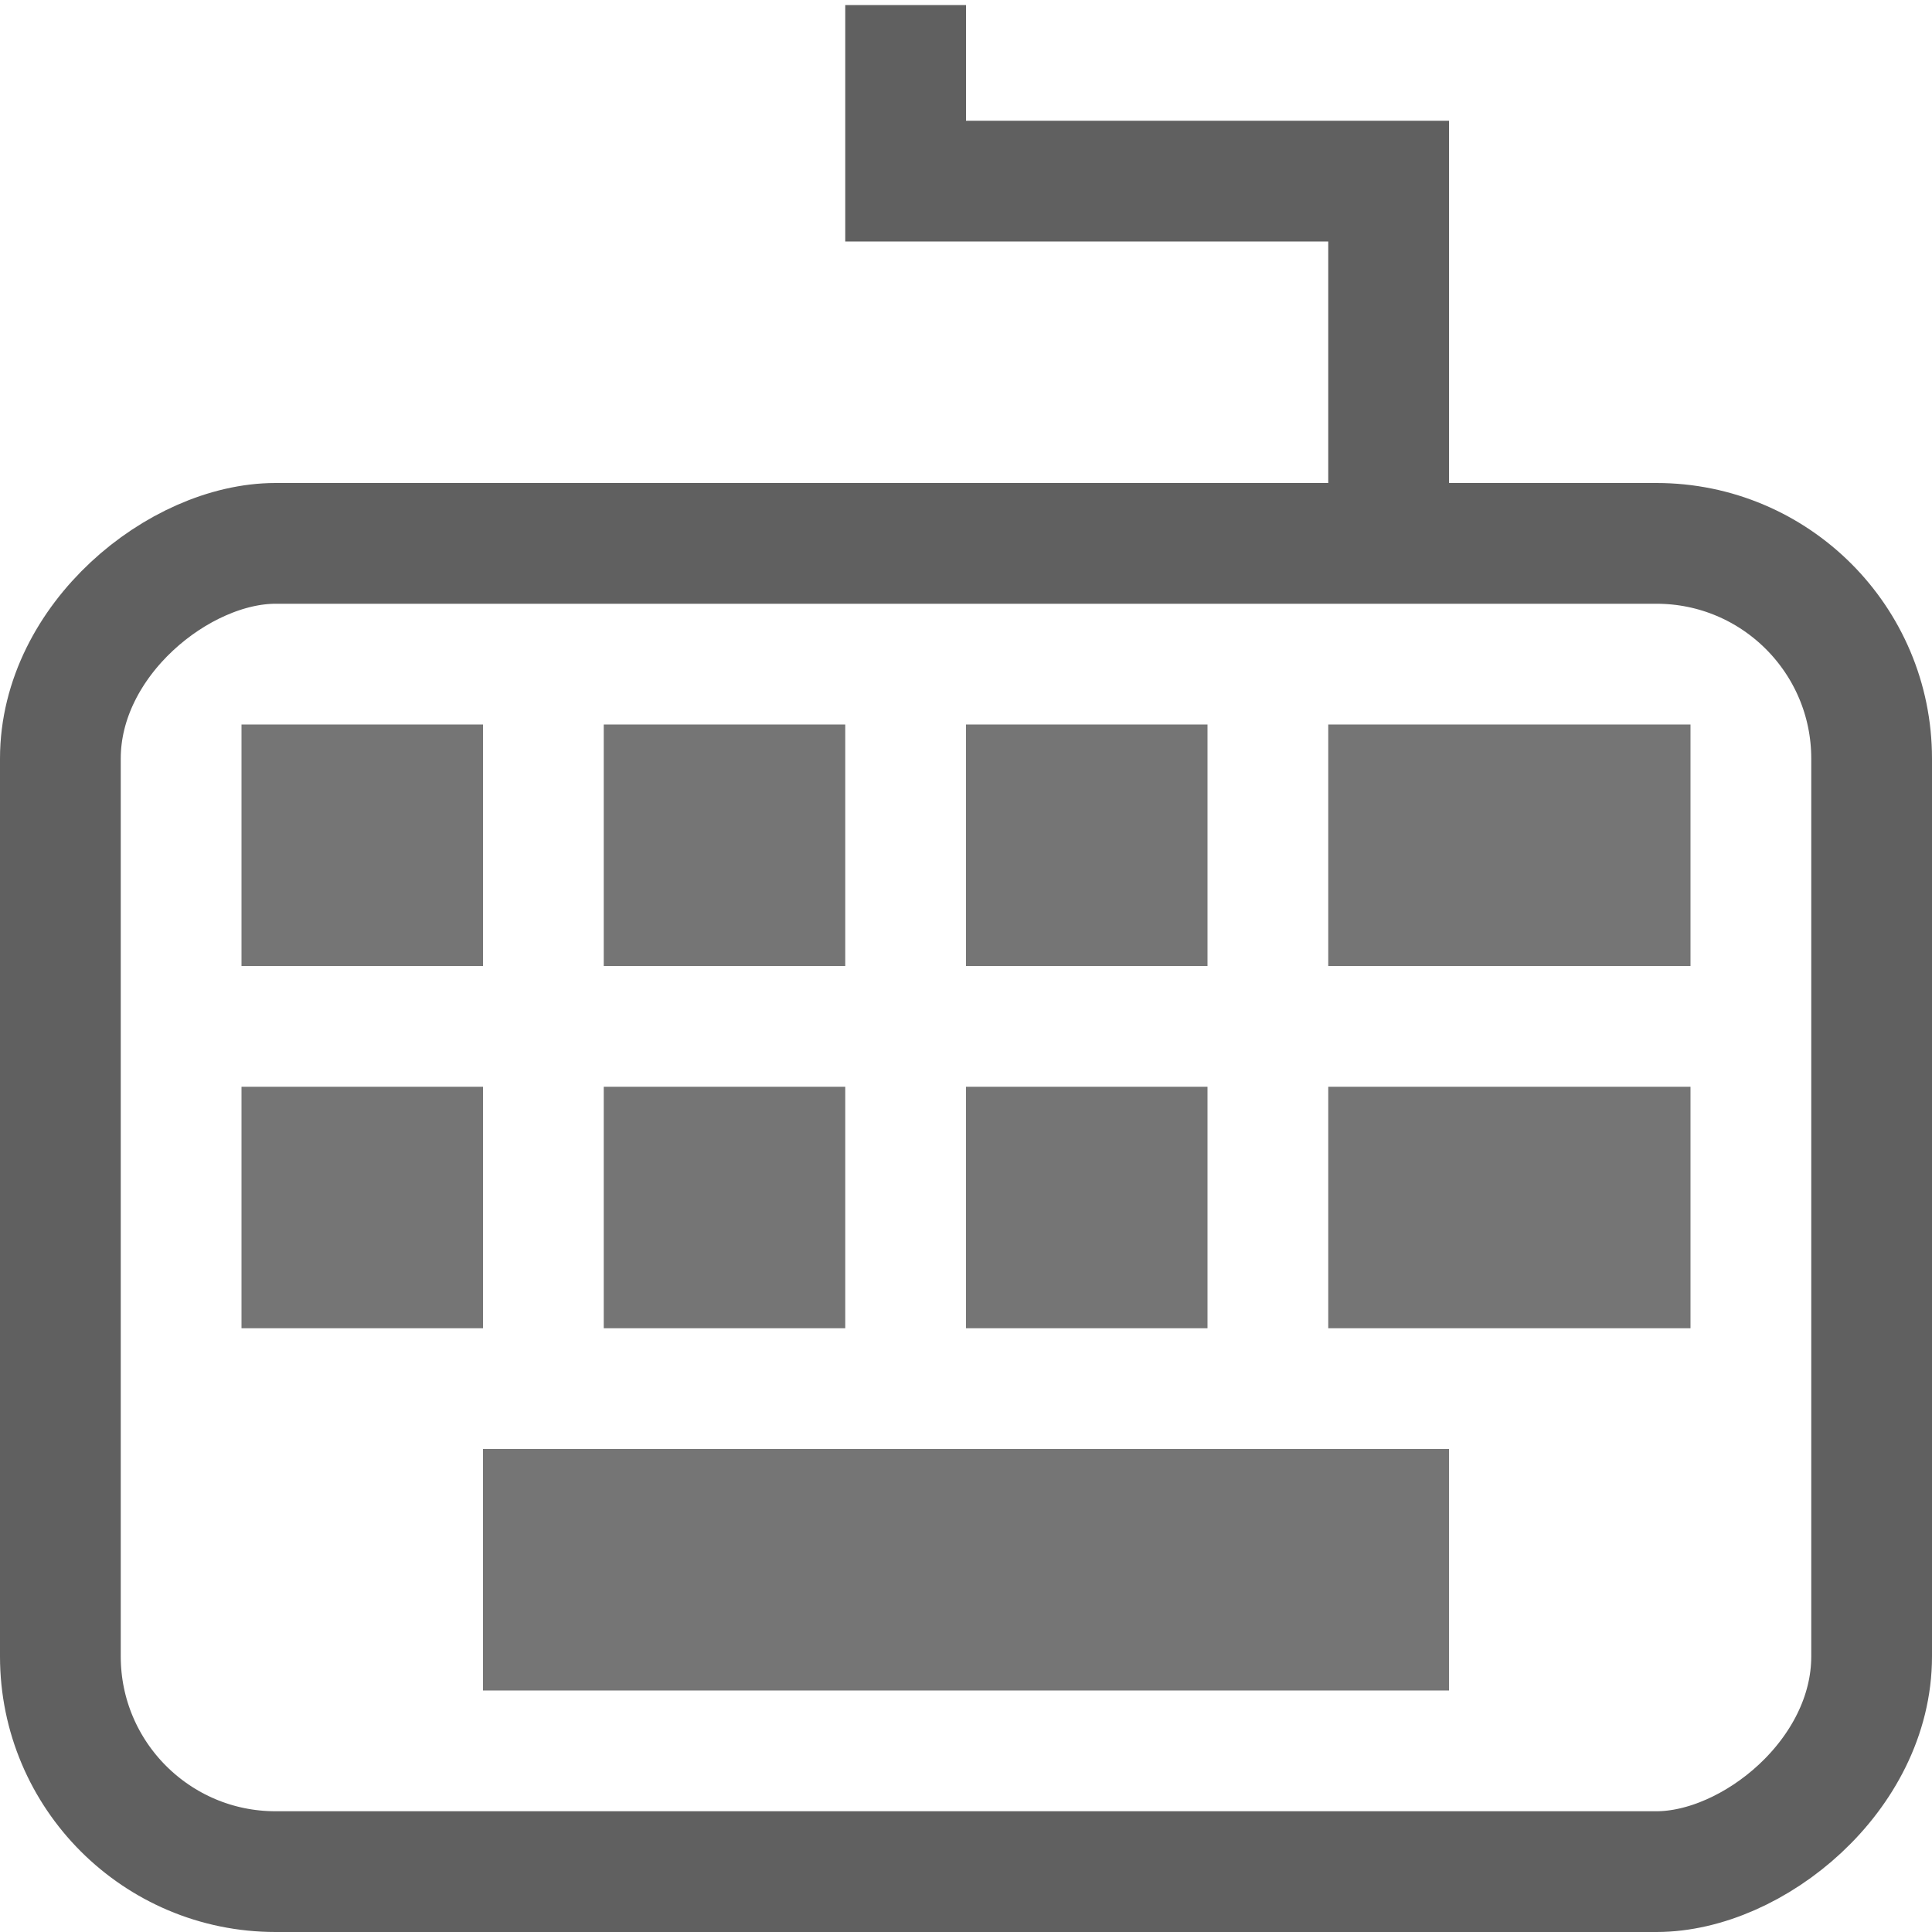
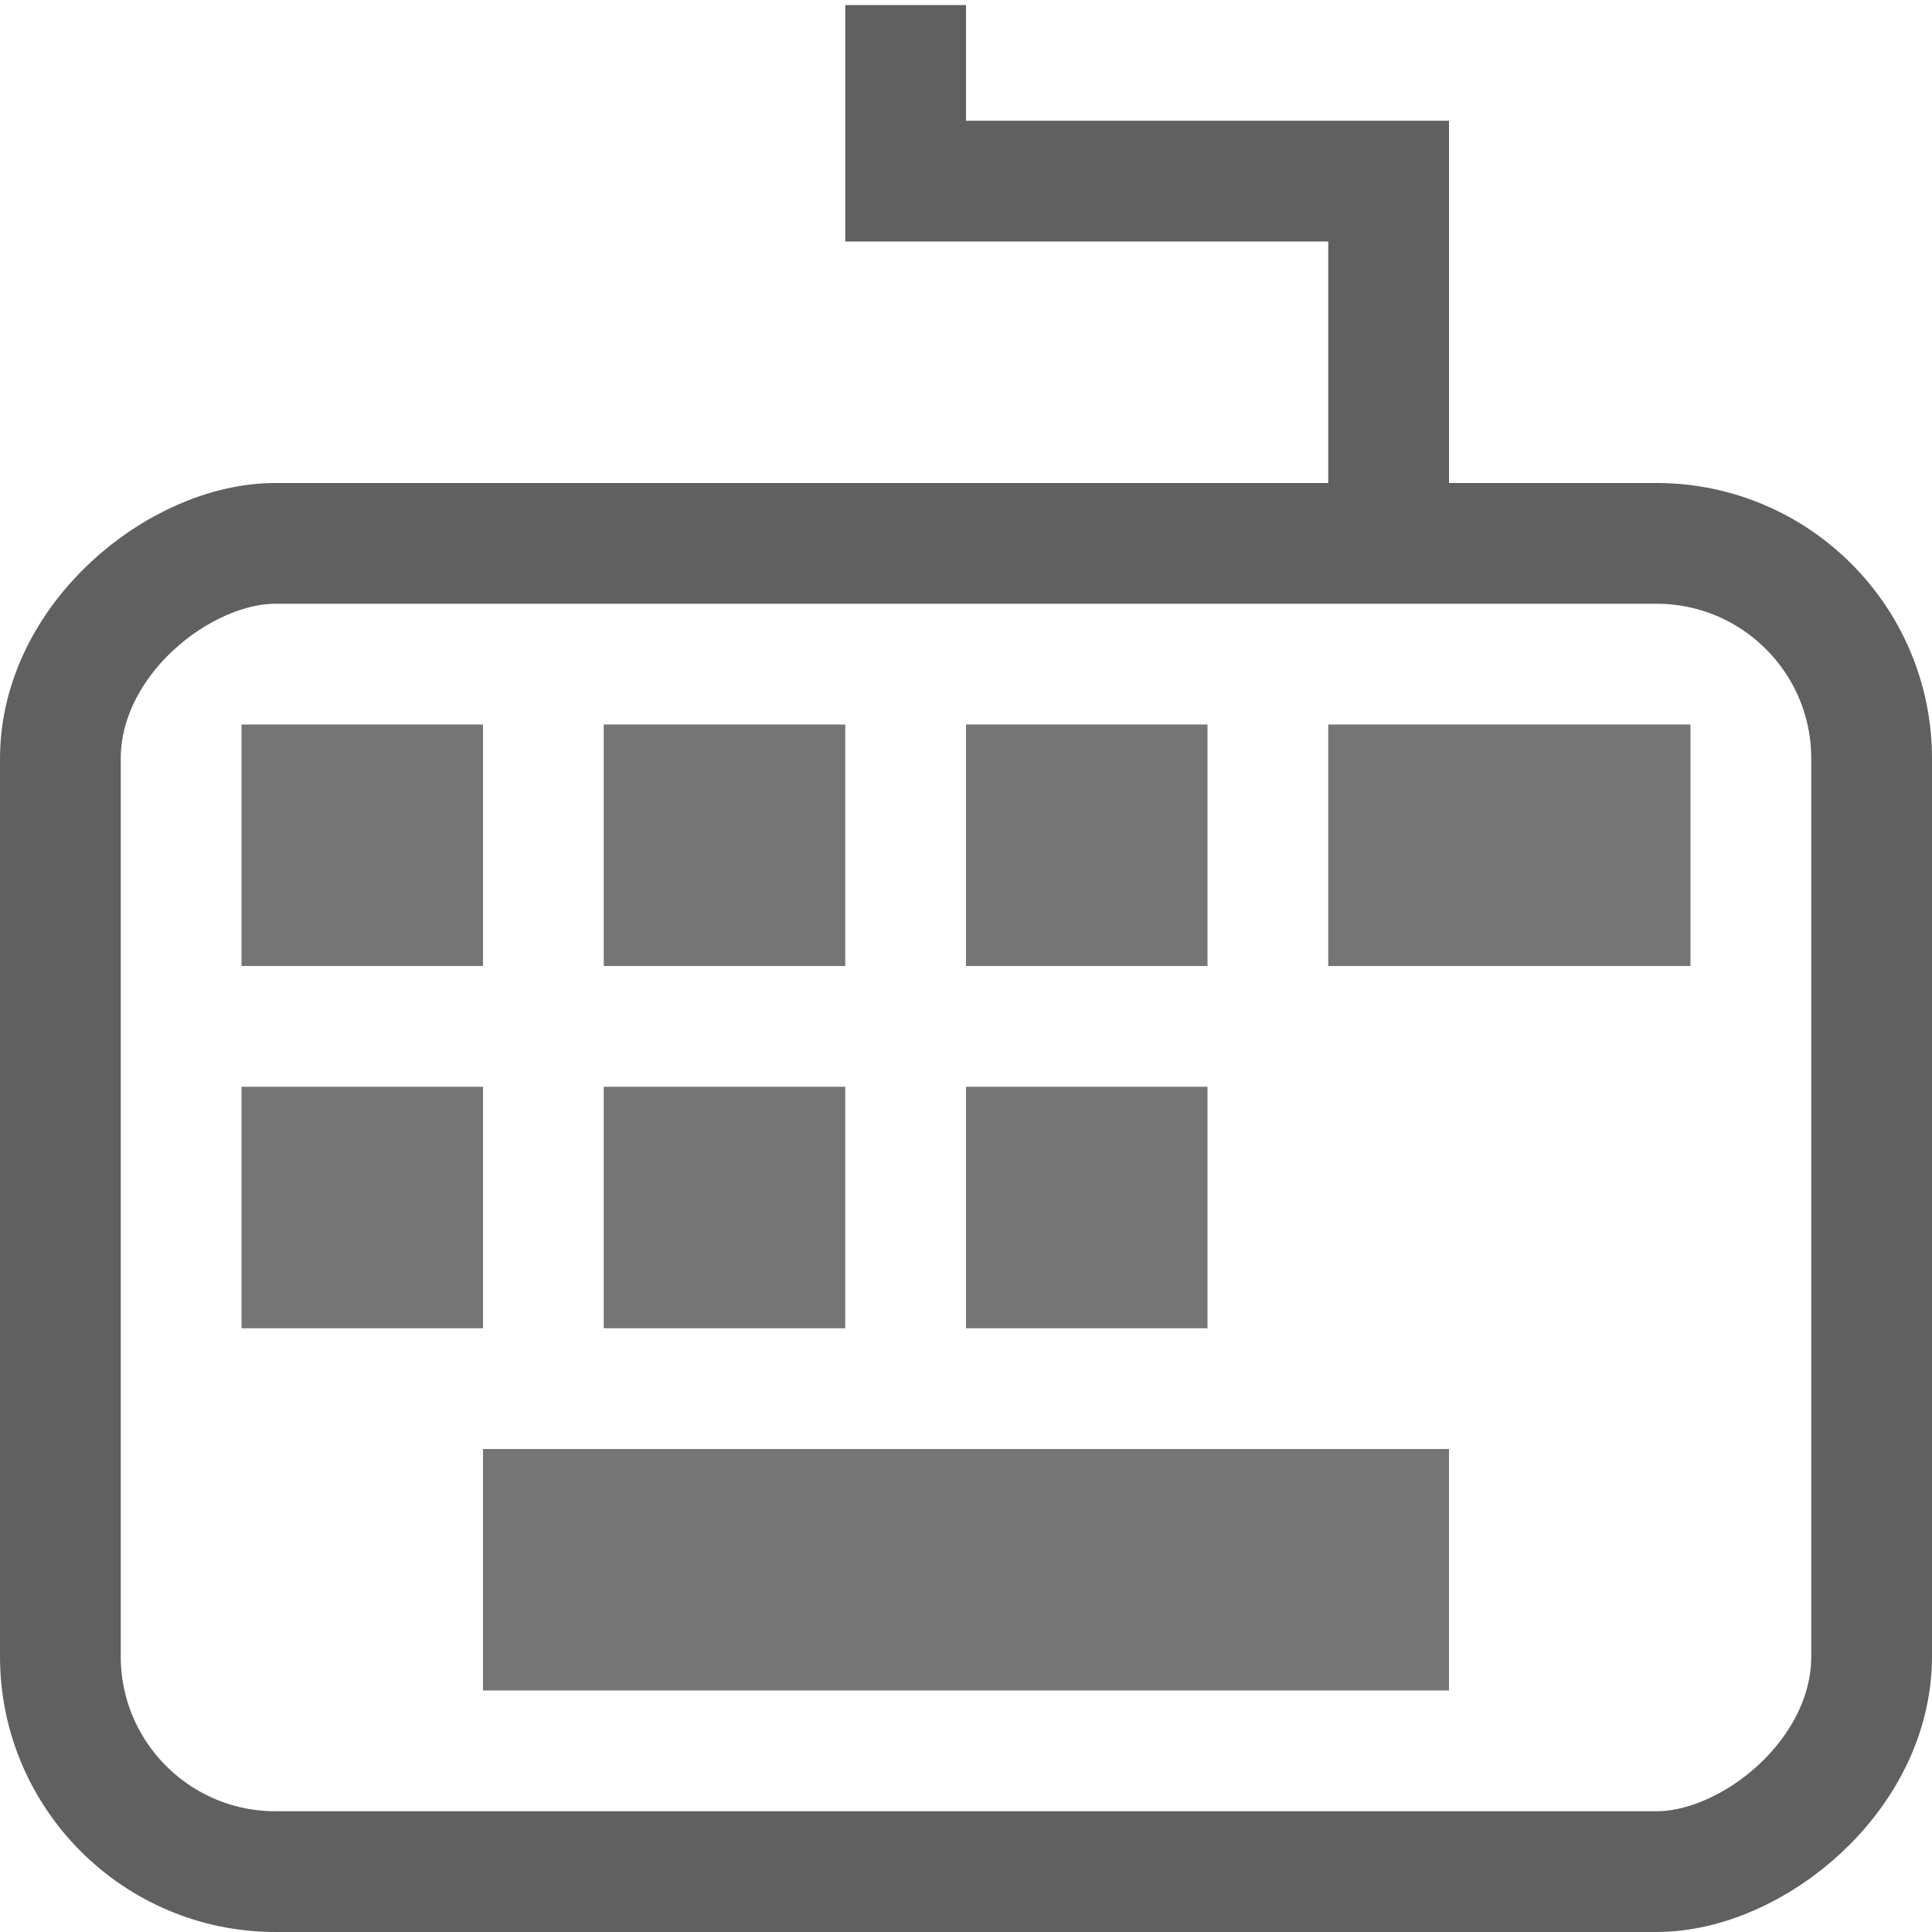
<svg xmlns="http://www.w3.org/2000/svg" id="svg3196" width="16" height="16" version="1.0">
  <rect id="rect2832" transform="rotate(-90)" x="-15.5" y=".5" width="11" height="15" rx="1.782" ry="1.782" style="fill:none;stroke-linecap:square;stroke-width:1;stroke:#606060" />
-   <path id="path2836" d="m12 10h1" style="fill:none;stroke-linecap:square;stroke-width:2;stroke:#757575" />
  <path id="path2838" d="m5 13h6" style="fill:none;stroke-linecap:square;stroke-width:2;stroke:#757575" />
  <rect id="rect3645" transform="rotate(-90)" x="-8" y="2" width="2" height="2" style="fill:#757575" />
  <rect id="rect3651" transform="rotate(-90)" x="-11" y="2" width="2" height="2" style="fill:#757575" />
  <path id="rect3160" d="m7.5 0.542v0.958h4v2" style="fill:none;stroke-linecap:square;stroke:#606060" />
  <rect id="rect3641" transform="rotate(-90)" x="-8" y="8" width="2" height="2" style="fill:#757575" />
  <rect id="rect3643" transform="rotate(-90)" x="-11" y="8" width="2" height="2" style="fill:#757575" />
  <rect id="rect3646" transform="rotate(-90)" x="-8" y="5" width="2" height="2" style="fill:#757575" />
  <rect id="rect3648" transform="rotate(-90)" x="-11" y="5" width="2" height="2" style="fill:#757575" />
  <path id="path3650" d="m12 7h1" style="fill:none;stroke-linecap:square;stroke-width:2;stroke:#757575" />
</svg>